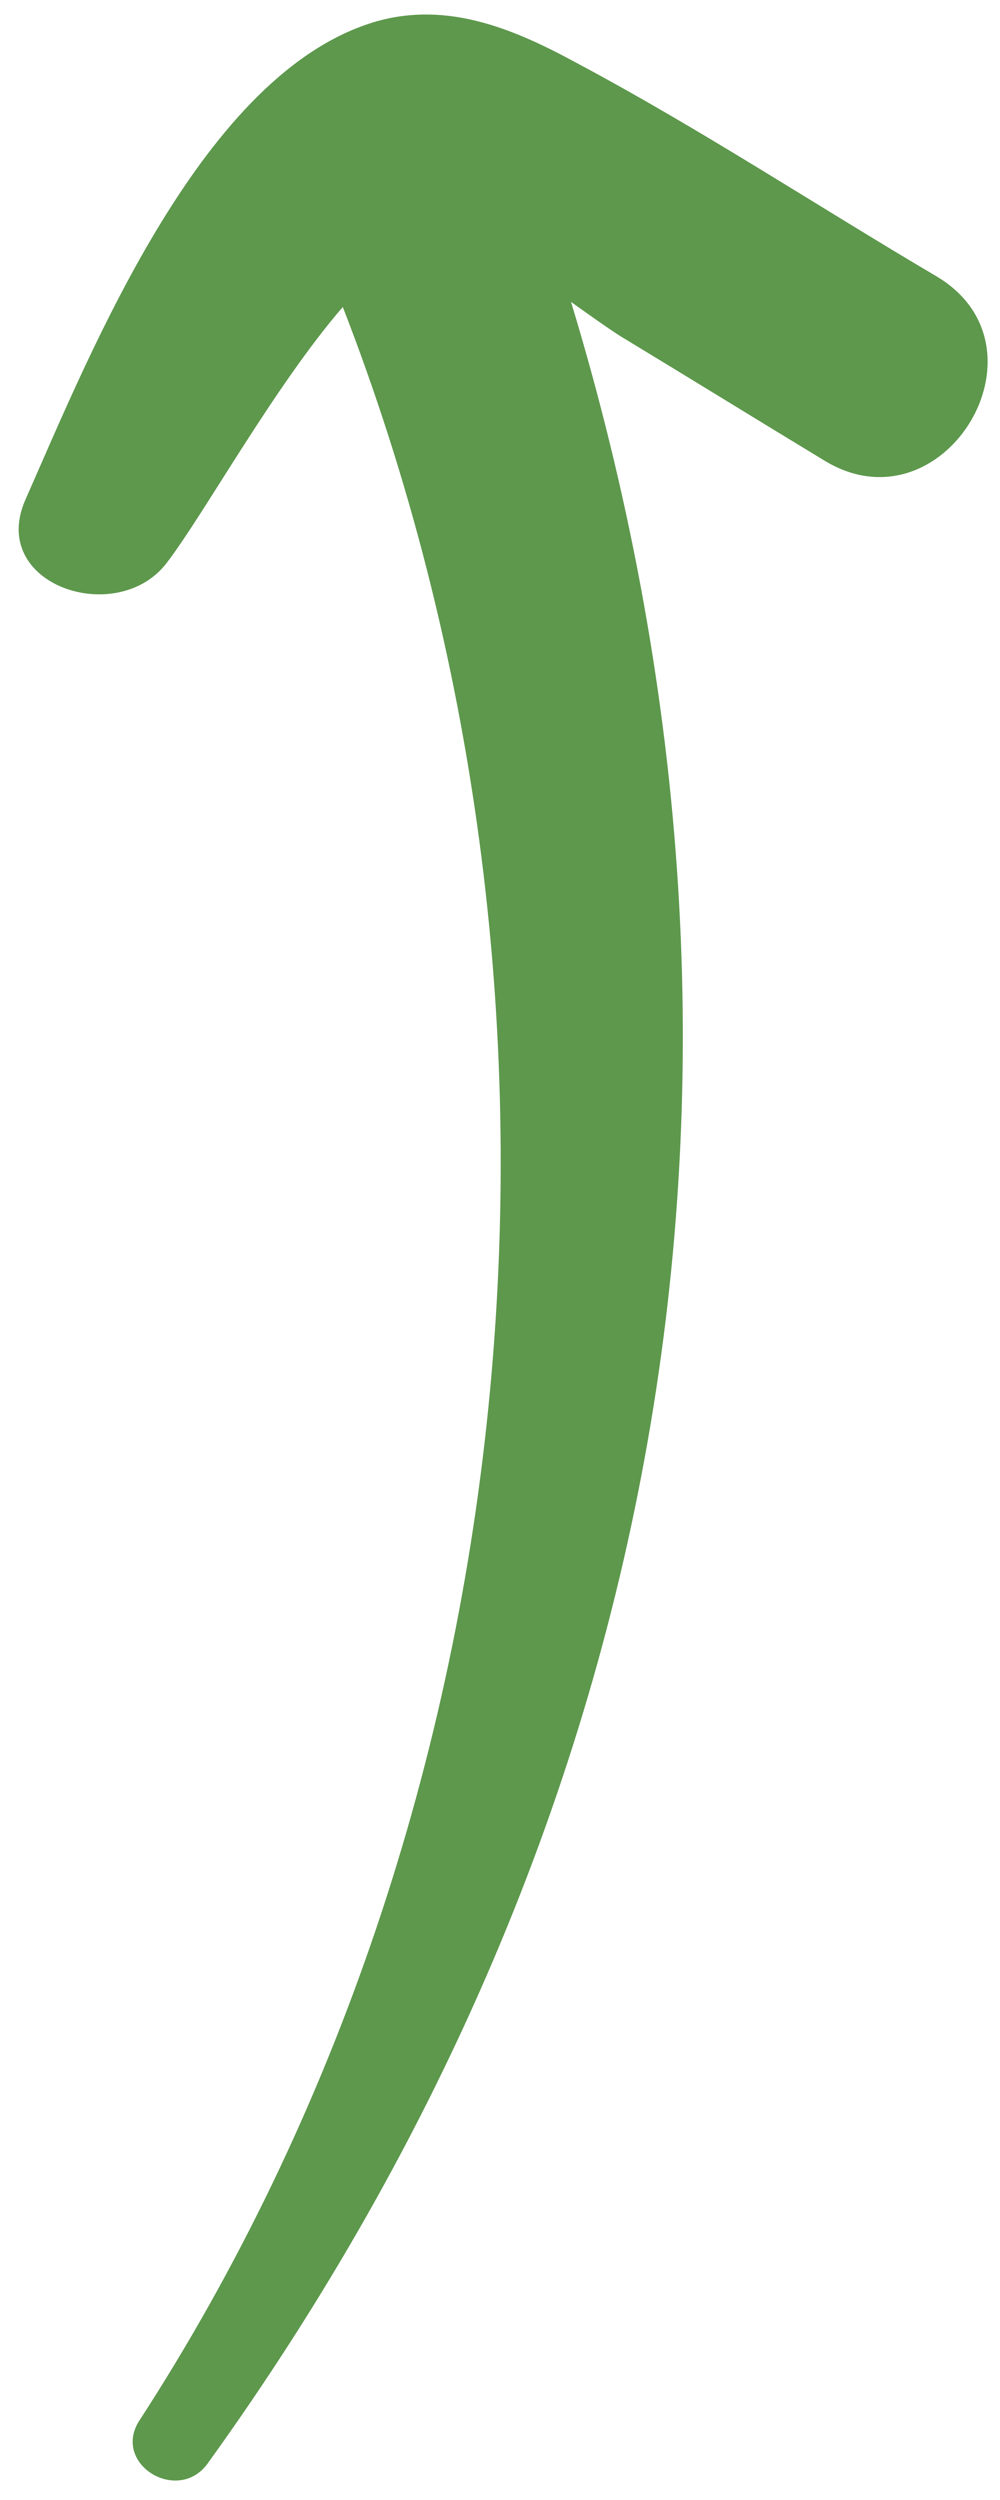
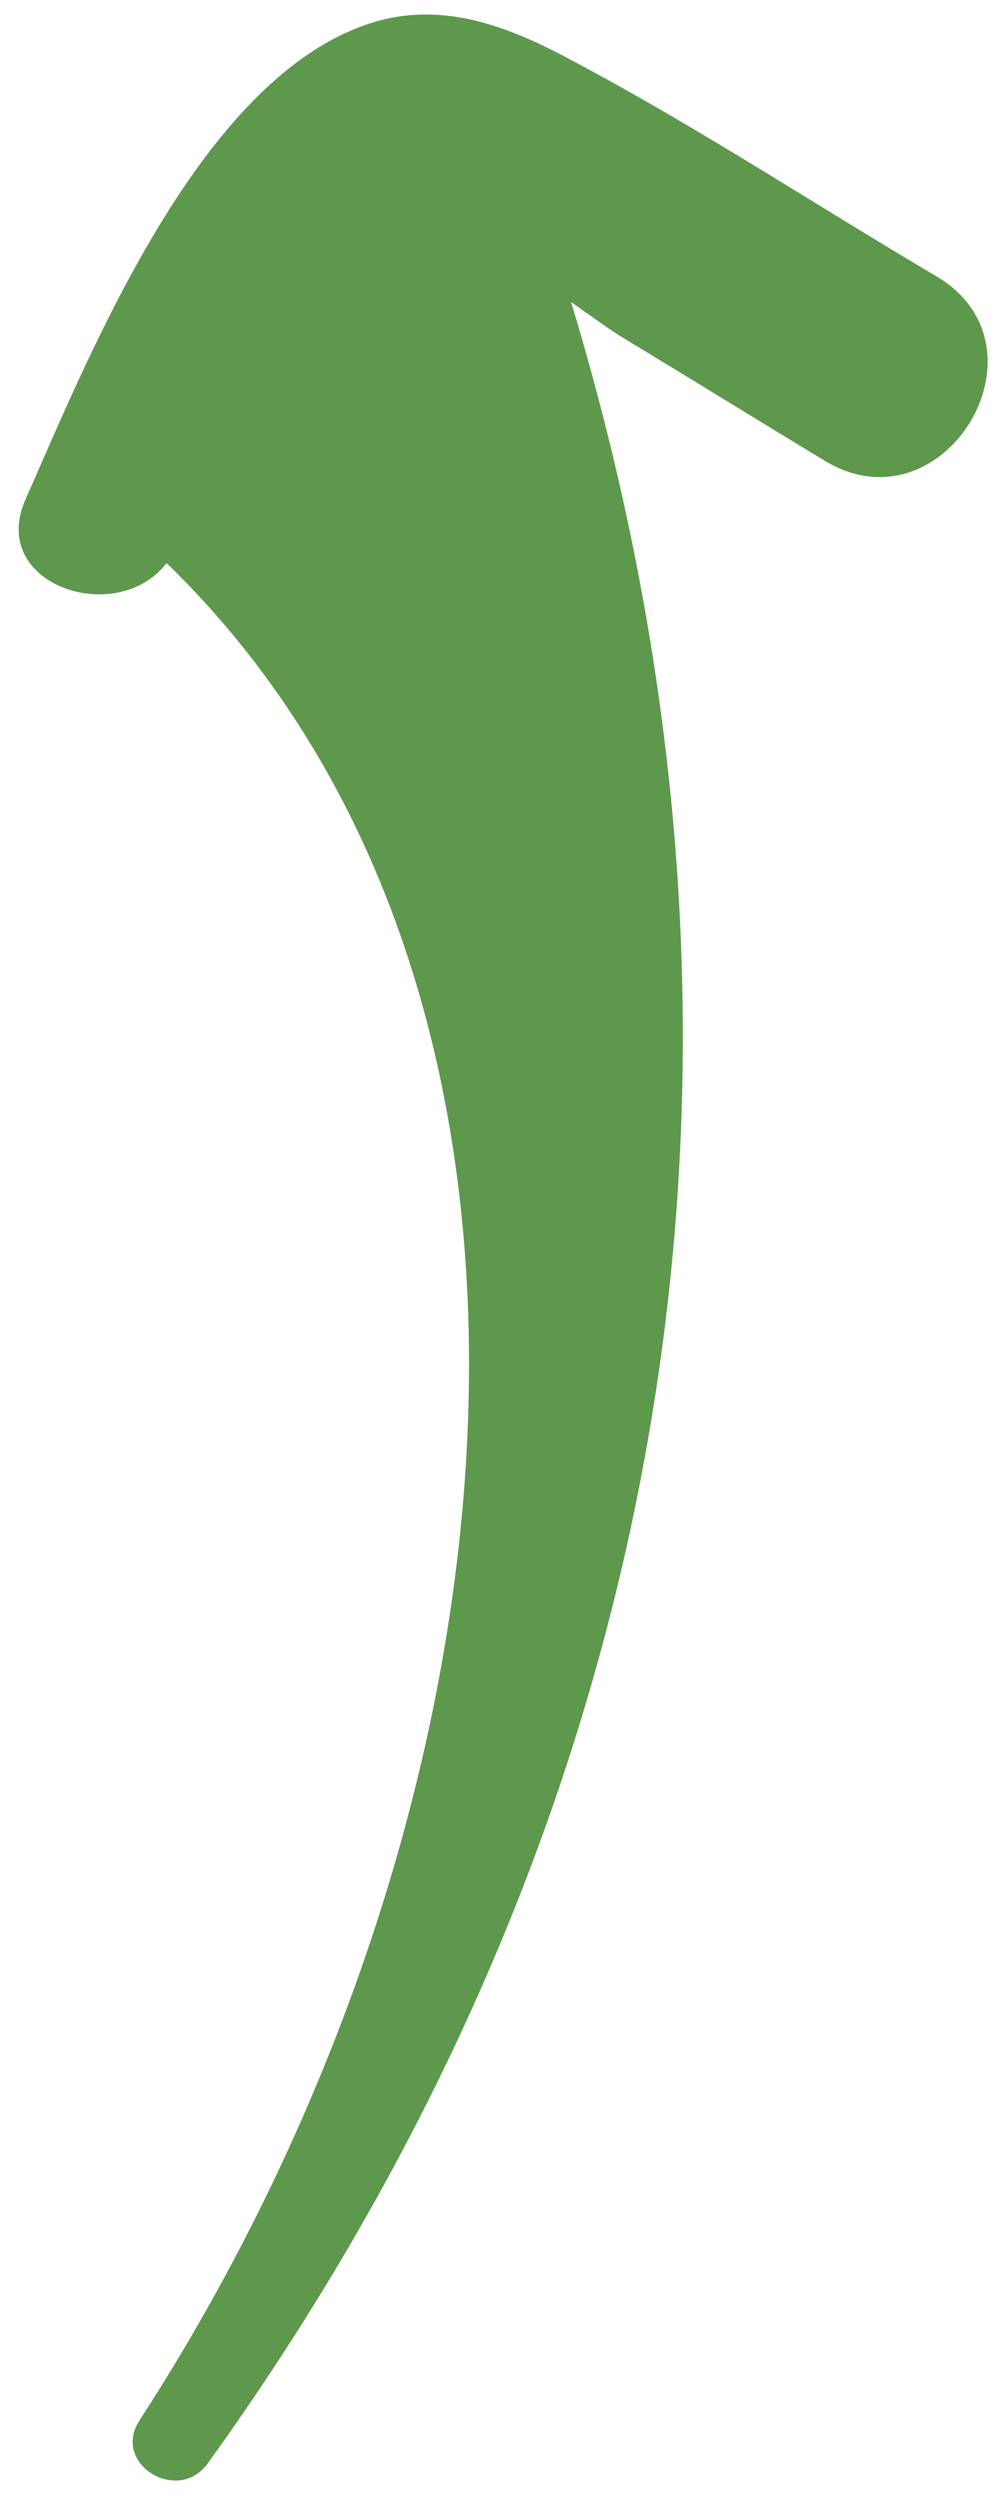
<svg xmlns="http://www.w3.org/2000/svg" width="24" height="60" viewBox="0 0 24 60" fill="none">
-   <path d="M4.982 59.126C16.183 43.587 19.225 25.448 13.705 7.246C14.137 7.554 14.568 7.863 14.891 8.069C16.547 9.072 18.139 10.056 19.794 11.059C22.633 12.78 25.337 8.366 22.499 6.646C19.619 4.948 16.818 3.099 13.836 1.509C12.334 0.693 10.753 0.028 9.039 0.512C4.882 1.709 2.208 8.373 0.617 11.976C-0.308 14.035 2.804 15.07 3.998 13.514C4.908 12.326 6.581 9.273 8.227 7.368C14.618 23.81 12.888 43.406 3.326 58.123C2.706 59.156 4.275 60.098 4.982 59.126Z" fill="#5D984C" />
+   <path d="M4.982 59.126C16.183 43.587 19.225 25.448 13.705 7.246C14.137 7.554 14.568 7.863 14.891 8.069C16.547 9.072 18.139 10.056 19.794 11.059C22.633 12.78 25.337 8.366 22.499 6.646C19.619 4.948 16.818 3.099 13.836 1.509C12.334 0.693 10.753 0.028 9.039 0.512C4.882 1.709 2.208 8.373 0.617 11.976C-0.308 14.035 2.804 15.07 3.998 13.514C14.618 23.81 12.888 43.406 3.326 58.123C2.706 59.156 4.275 60.098 4.982 59.126Z" fill="#5D984C" />
</svg>